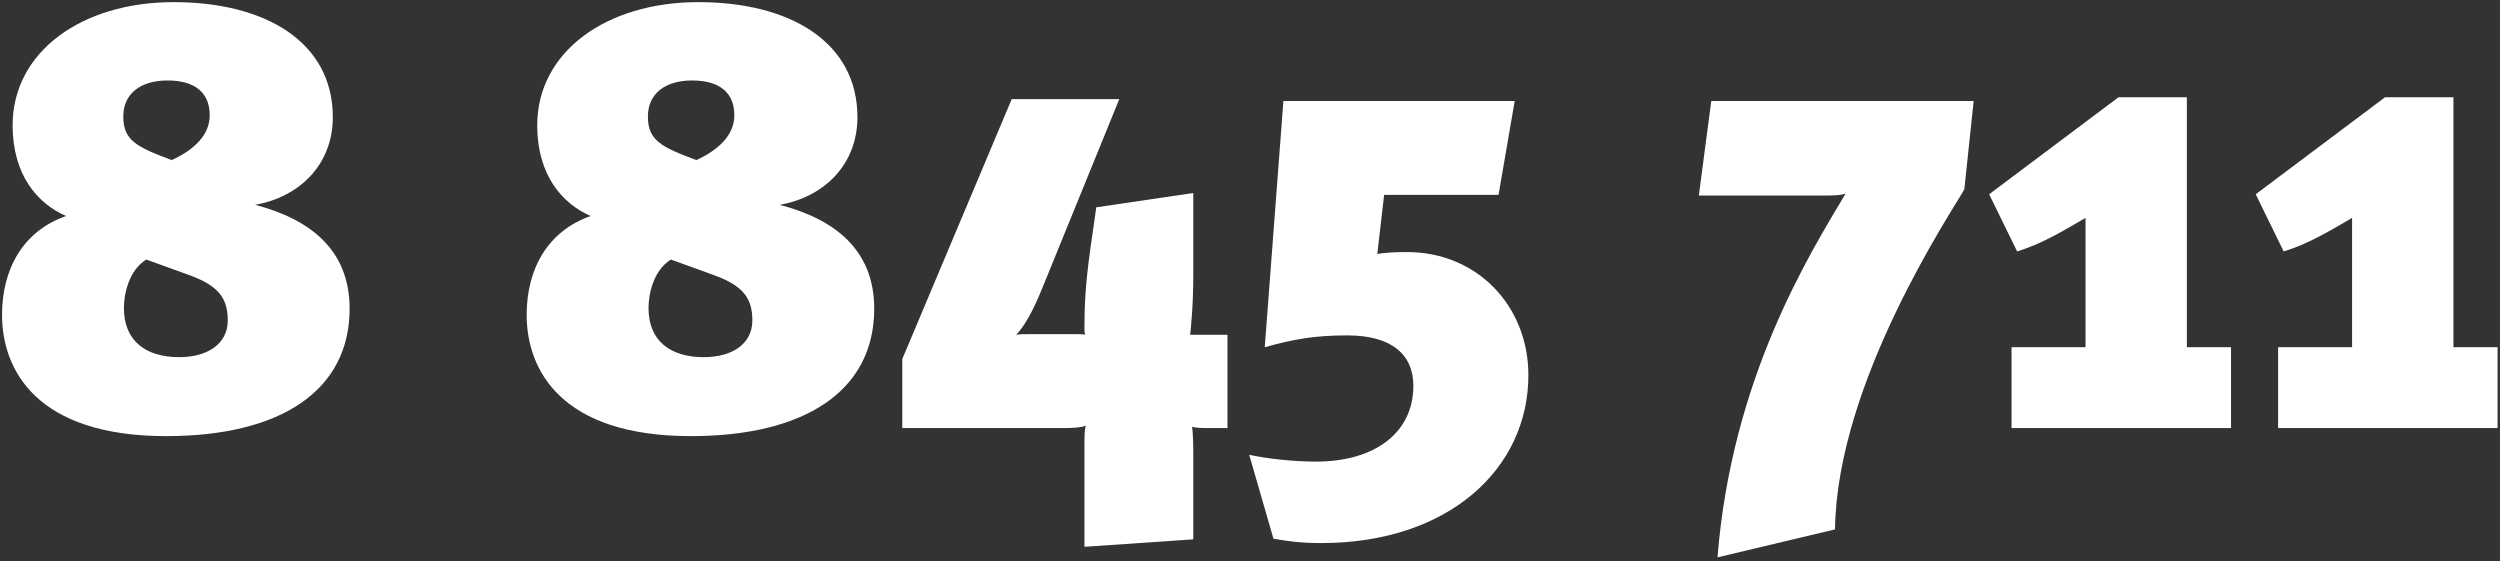
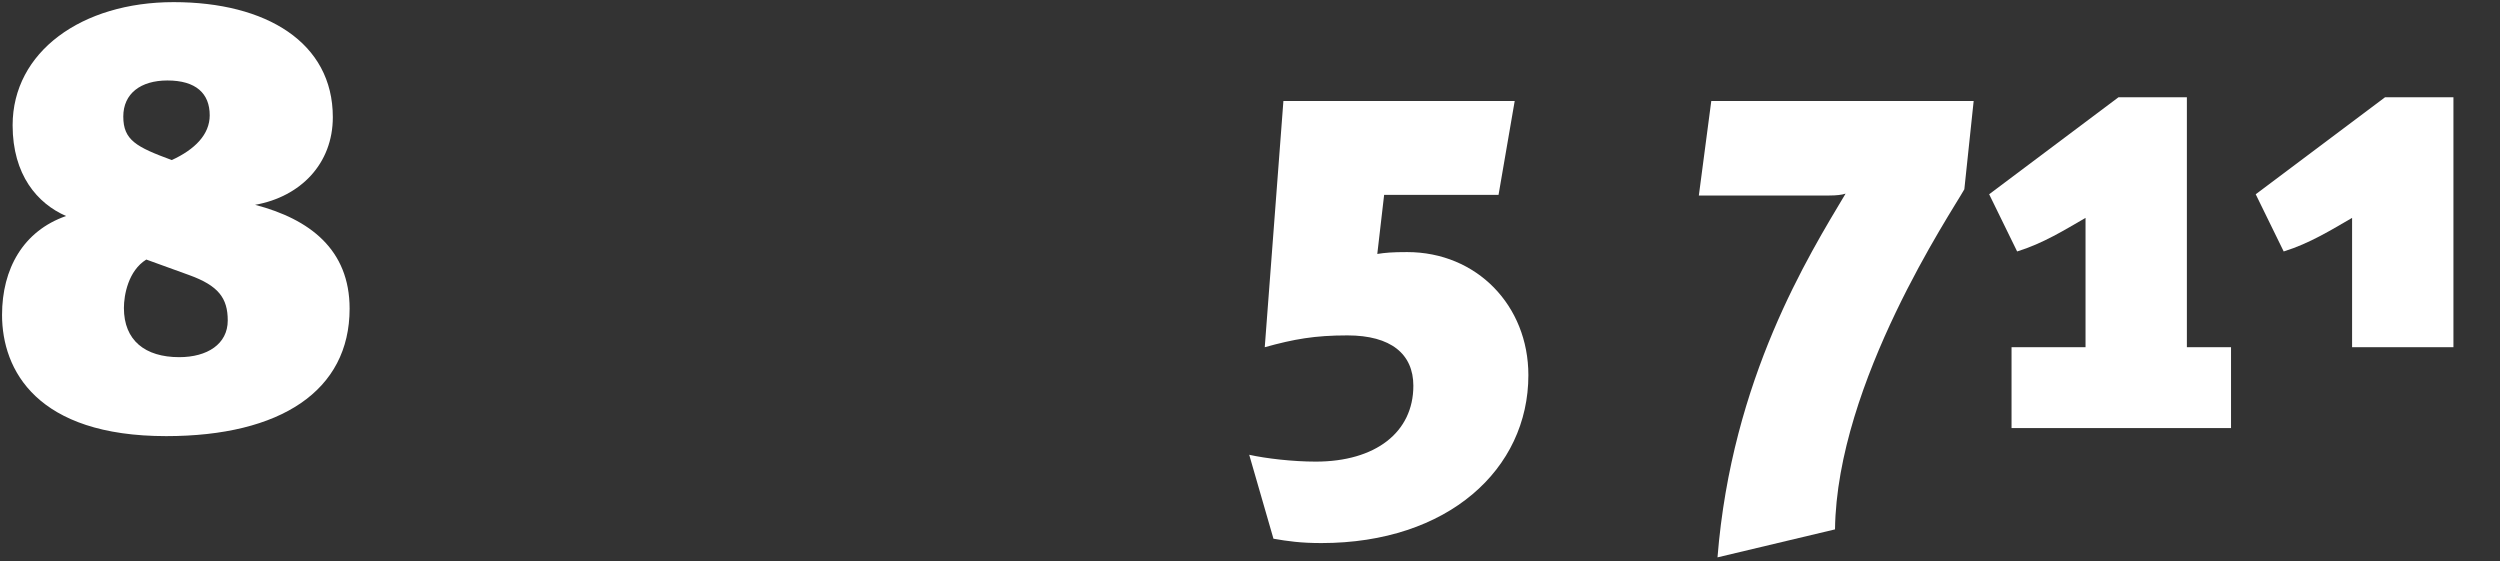
<svg xmlns="http://www.w3.org/2000/svg" width="579" height="130" viewBox="0 0 579 130" fill="none">
  <rect x="0" y="0" width="579" height="130" fill="#333333" stroke="none" />
  <path d="M80.97 71.486C80.97 57.806 71.754 50.75 59.082 47.438C69.594 45.566 77.082 37.934 77.082 27.134C77.082 9.854 61.674 0.494 40.218 0.494C18.906 0.494 2.922 12.014 2.922 29.006C2.922 40.526 8.682 47.15 15.306 50.03C5.37 53.486 0.474 62.27 0.474 72.926C0.474 85.742 8.538 101.006 38.49 101.006C64.986 101.006 80.97 90.494 80.97 71.486ZM48.57 26.702C48.57 31.166 45.114 34.622 39.786 37.07C31.578 34.046 28.554 32.462 28.554 26.99C28.554 21.662 32.586 18.638 38.778 18.638C45.402 18.638 48.57 21.662 48.57 26.702ZM43.818 63.71C50.586 66.158 52.746 69.038 52.746 74.222C52.746 79.694 47.994 82.718 41.514 82.718C33.594 82.718 28.698 78.83 28.698 71.342C28.698 68.318 29.706 62.702 33.882 60.11L43.818 63.71Z" fill="white" />
-   <path d="M202.47 71.486C202.47 57.806 193.254 50.75 180.582 47.438C191.094 45.566 198.582 37.934 198.582 27.134C198.582 9.854 183.174 0.494 161.718 0.494C140.406 0.494 124.422 12.014 124.422 29.006C124.422 40.526 130.182 47.15 136.806 50.03C126.87 53.486 121.974 62.27 121.974 72.926C121.974 85.742 130.038 101.006 159.99 101.006C186.486 101.006 202.47 90.494 202.47 71.486ZM170.07 26.702C170.07 31.166 166.614 34.622 161.286 37.07C153.078 34.046 150.054 32.462 150.054 26.99C150.054 21.662 154.086 18.638 160.278 18.638C166.902 18.638 170.07 21.662 170.07 26.702ZM165.318 63.71C172.086 66.158 174.246 69.038 174.246 74.222C174.246 79.694 169.494 82.718 163.014 82.718C155.094 82.718 150.198 78.83 150.198 71.342C150.198 68.318 151.206 62.702 155.382 60.11L165.318 63.71Z" fill="white" />
-   <path d="M284.282 99.134V77.534H275.642C275.786 76.238 276.362 71.054 276.362 63.71V44.702L253.898 48.014L252.602 57.086C251.306 66.158 251.162 71.342 251.162 75.806C251.162 76.526 251.162 77.102 251.306 77.534C250.874 77.39 250.154 77.39 249.434 77.39H238.634C237.194 77.39 235.754 77.39 235.322 77.534C238.058 74.798 240.362 69.326 241.802 65.726L259.226 22.958H234.314L208.97 83.15V99.134H246.986C248.426 99.134 250.73 98.99 251.45 98.558C251.162 99.854 251.162 101.15 251.162 102.014V126.638L276.362 124.91V104.606C276.362 102.014 276.218 99.422 276.074 98.846C276.506 98.99 277.658 99.134 279.098 99.134H284.282Z" fill="white" />
  <path d="M320.565 45.134H347.061L350.805 23.39H297.237L292.917 80.414C299.685 78.542 304.437 77.678 312.069 77.678C322.149 77.678 327.333 81.998 327.333 89.342C327.333 100.142 318.549 106.91 304.725 106.91C299.397 106.91 293.205 106.19 289.317 105.326L294.933 124.766C298.245 125.342 301.269 125.774 306.021 125.774C335.397 125.774 353.973 108.638 353.973 86.894C353.973 70.766 342.021 58.382 325.893 58.382C322.437 58.382 320.853 58.526 318.981 58.814L320.565 45.134Z" fill="white" />
  <path d="M457.101 23.39H396.333L393.453 45.278H423.693C425.277 45.278 426.573 45.134 427.437 44.846C418.941 59.102 401.085 87.614 397.773 129.086L424.989 122.606C425.421 88.478 452.061 49.022 454.941 43.838L457.101 23.39Z" fill="white" />
  <path d="M516.705 99.134V80.414H506.481V22.526H490.641L460.689 44.99L467.169 58.238C473.217 56.366 478.257 53.198 483.009 50.462V80.414H465.873V99.134H516.705Z" fill="white" />
-   <path d="M578.439 99.134V80.414H568.215V22.526H552.375L522.423 44.99L528.903 58.238C534.951 56.366 539.991 53.198 544.743 50.462V80.414H527.607V99.134H578.439Z" fill="white" />
+   <path d="M578.439 99.134V80.414H568.215V22.526H552.375L522.423 44.99L528.903 58.238C534.951 56.366 539.991 53.198 544.743 50.462V80.414H527.607H578.439Z" fill="white" />
</svg>